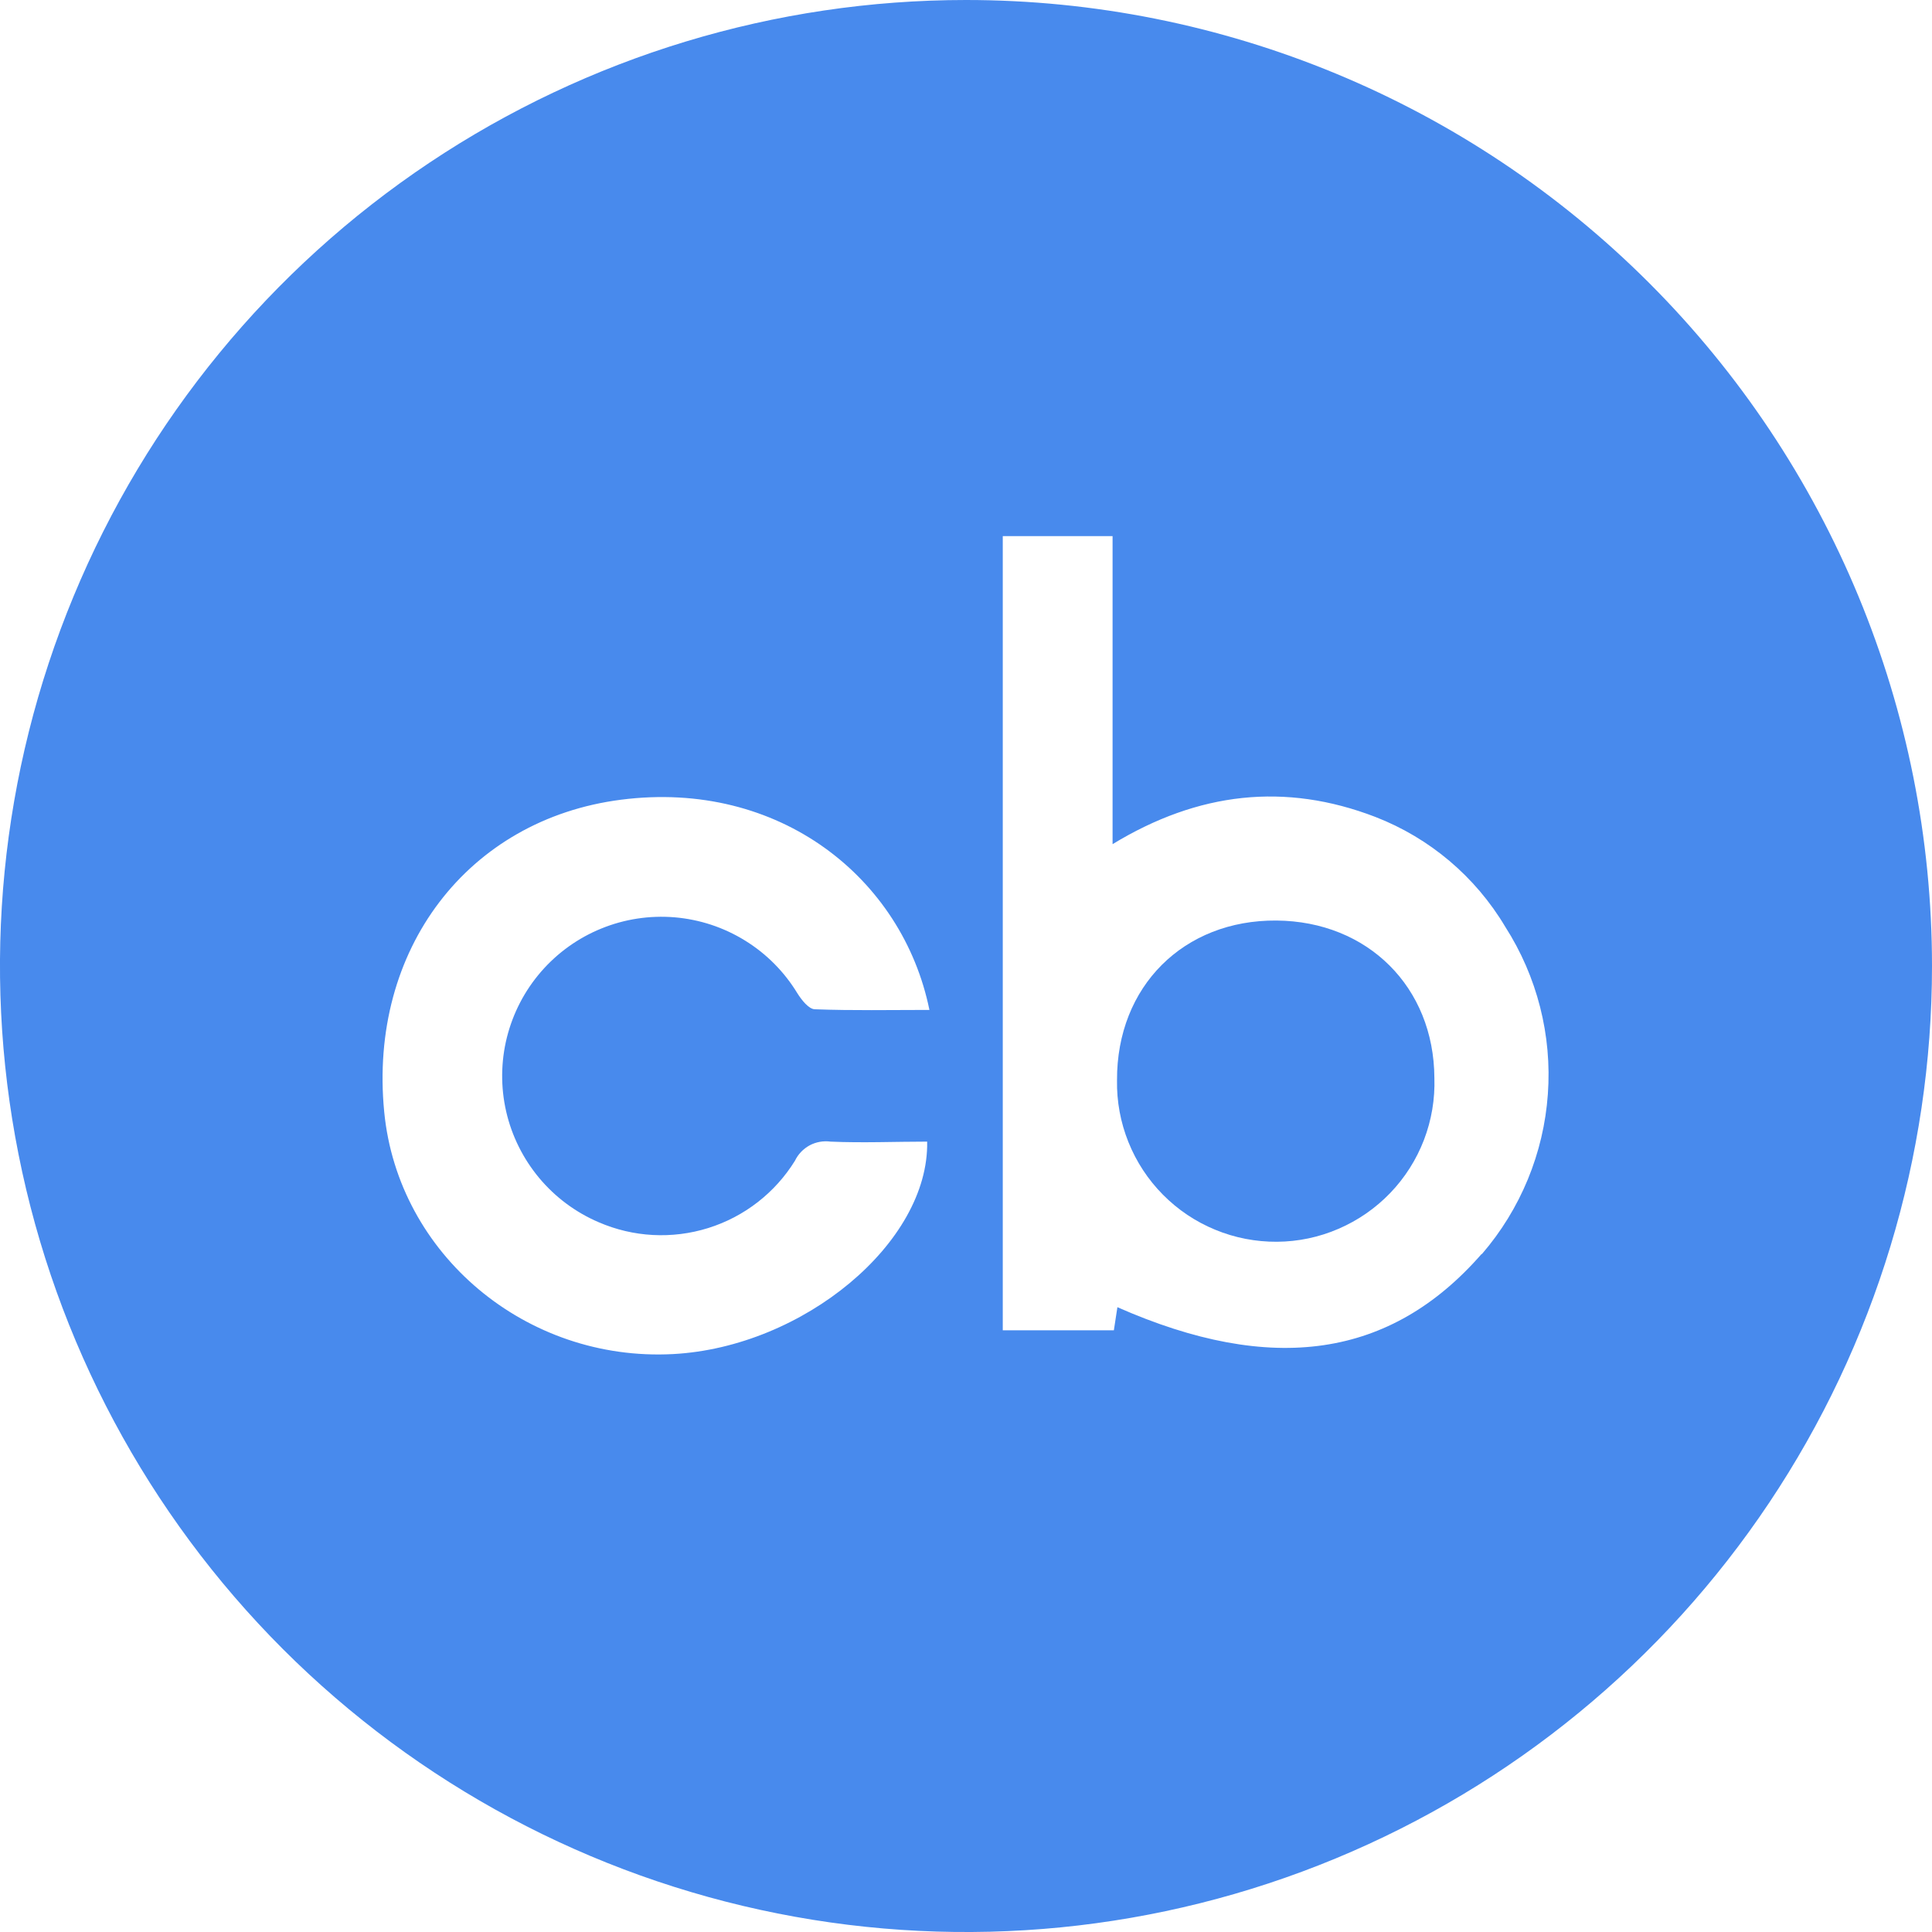
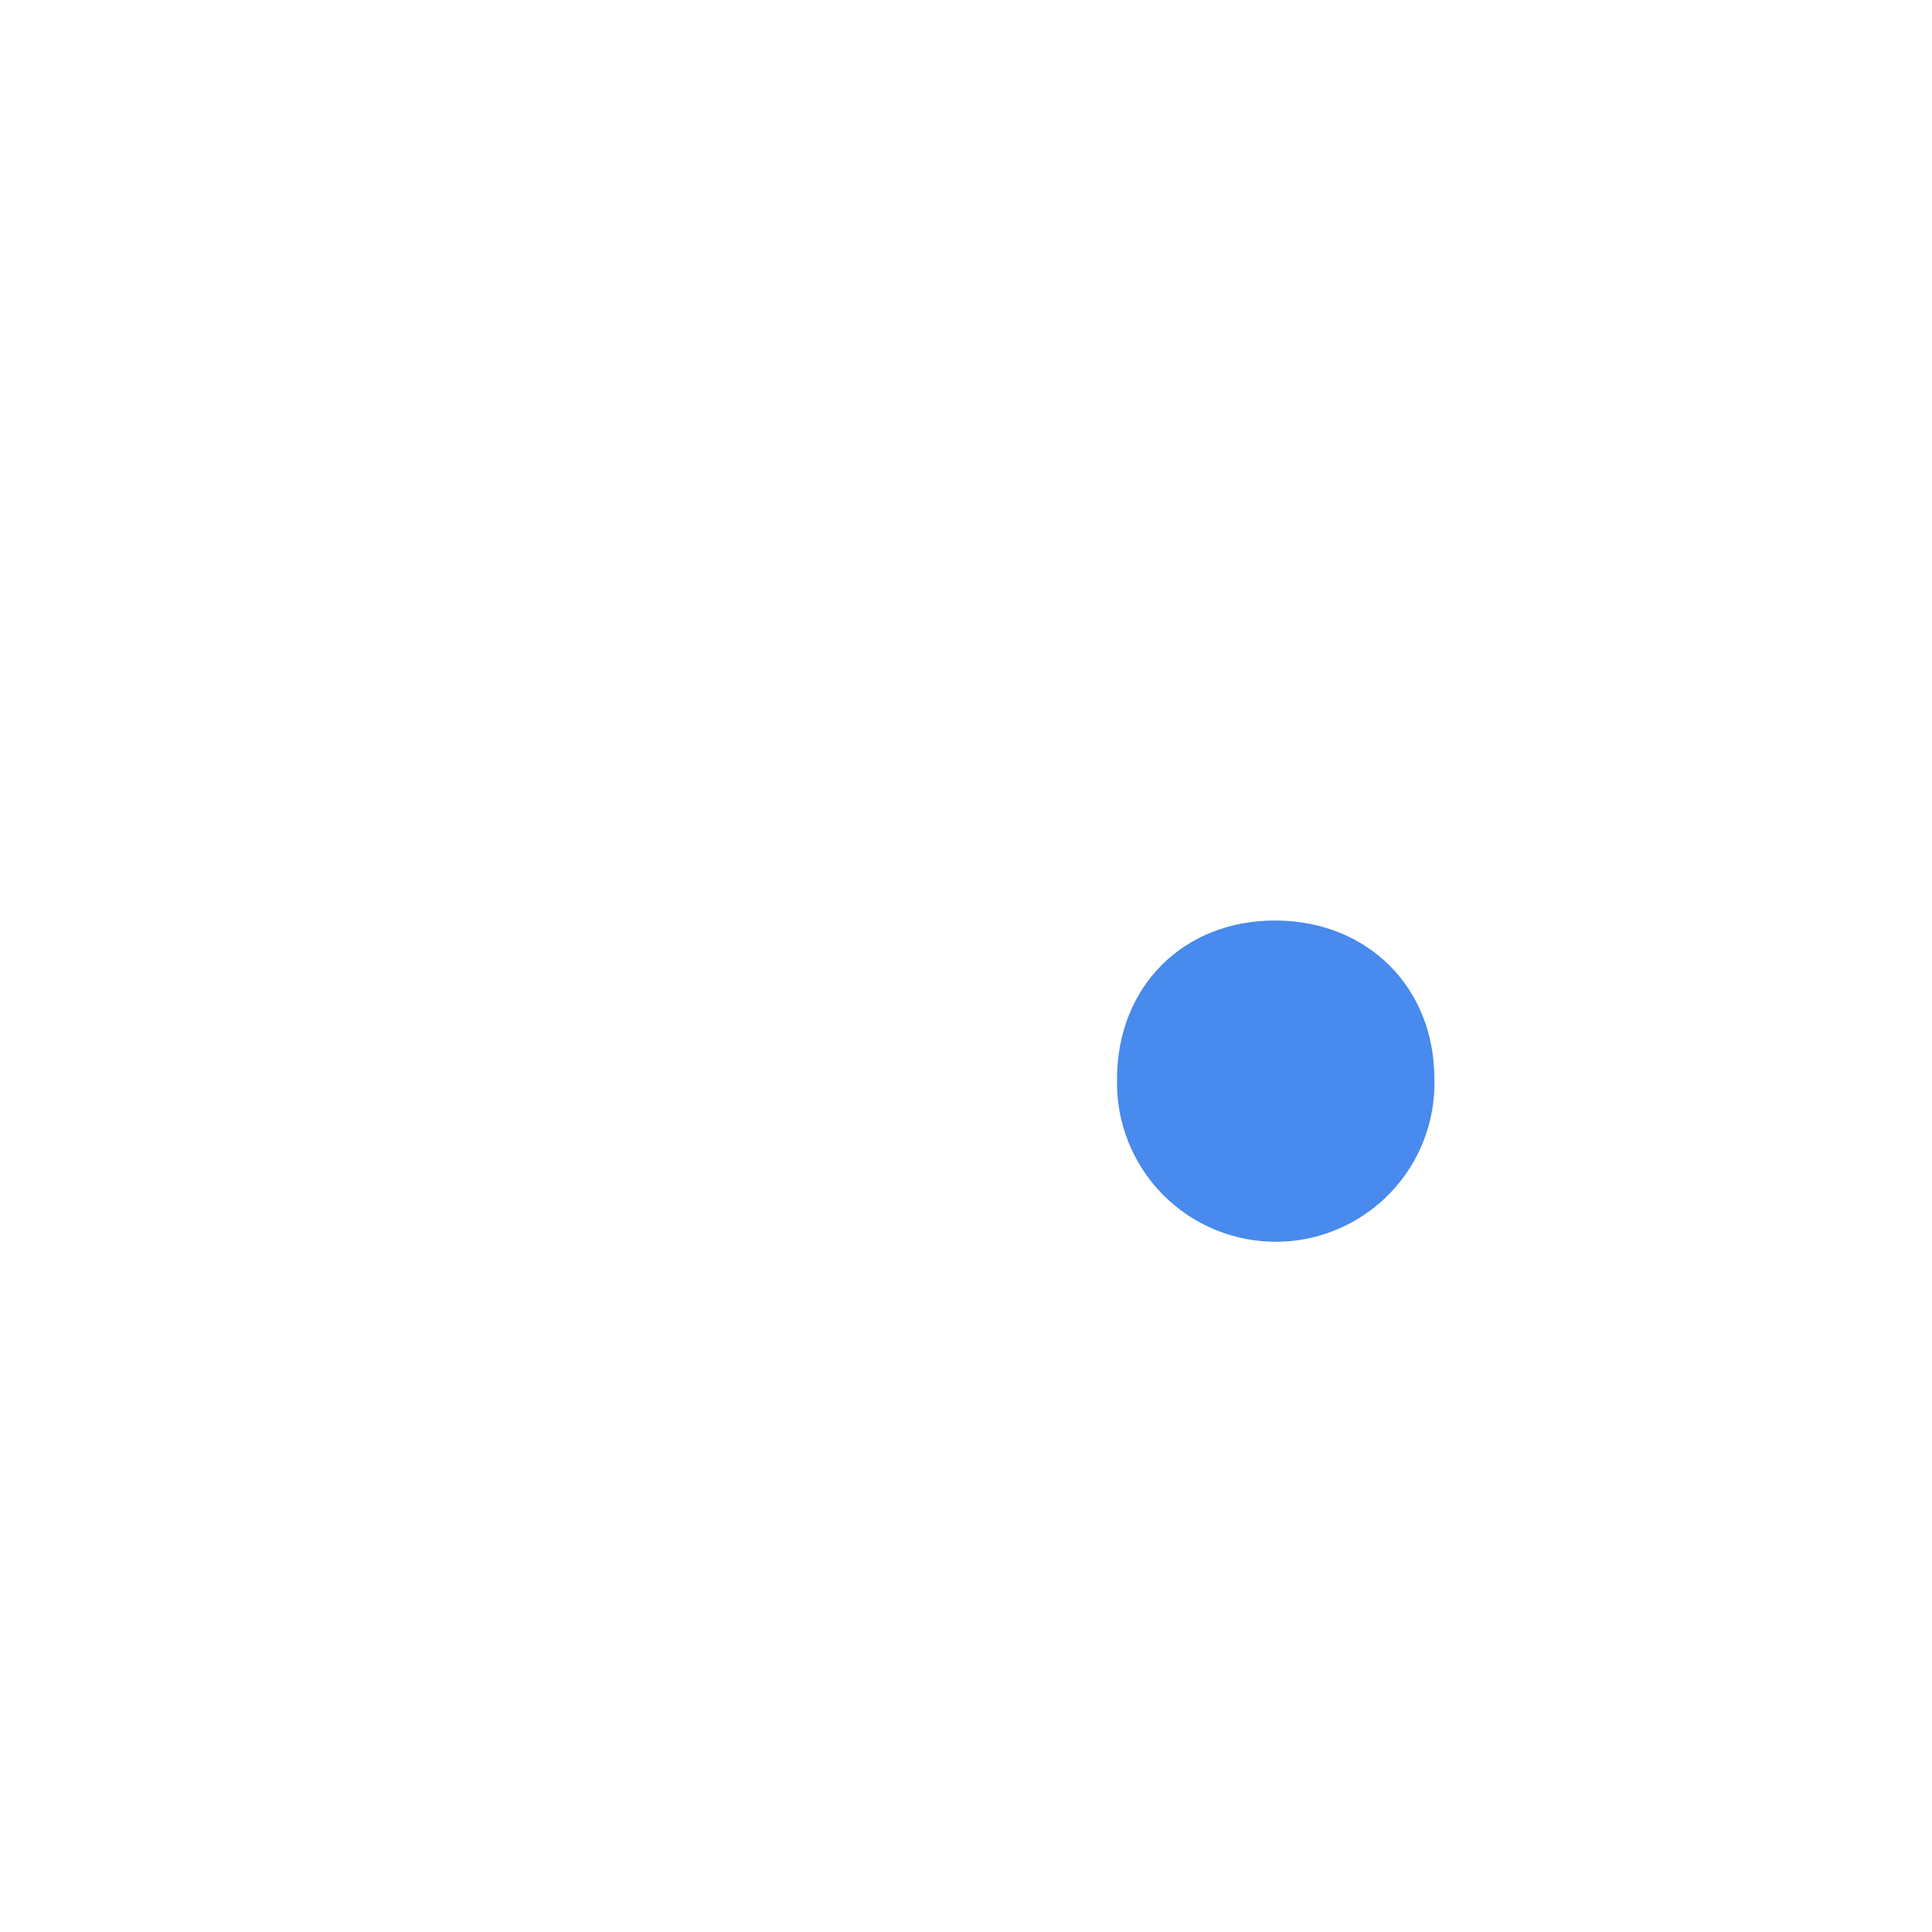
<svg xmlns="http://www.w3.org/2000/svg" width="30" height="30" viewBox="0 0 30 30" fill="none">
  <path d="M19.82 14.294C18.38 14.283 17.339 15.317 17.345 16.773C17.339 17.102 17.399 17.428 17.522 17.734C17.644 18.039 17.826 18.317 18.058 18.551C18.289 18.785 18.565 18.97 18.869 19.095C19.173 19.221 19.499 19.284 19.828 19.282C20.157 19.28 20.482 19.212 20.784 19.081C21.086 18.951 21.359 18.762 21.587 18.525C21.815 18.288 21.993 18.008 22.111 17.701C22.229 17.393 22.284 17.066 22.273 16.737C22.266 15.329 21.239 14.305 19.82 14.294Z" fill="#488AED" />
-   <path d="M15 0C12.033 0 9.133 0.88 6.666 2.528C4.2 4.176 2.277 6.519 1.142 9.26C0.006 12.001 -0.291 15.017 0.288 17.926C0.867 20.836 2.296 23.509 4.393 25.607C6.491 27.704 9.164 29.133 12.074 29.712C14.983 30.291 17.999 29.994 20.74 28.858C23.481 27.723 25.824 25.8 27.472 23.334C29.12 20.867 30 17.967 30 15C30 11.022 28.42 7.206 25.607 4.393C22.794 1.58 18.978 0 15 0V0ZM9.295 18.978C9.833 19.212 10.437 19.244 10.997 19.069C11.557 18.894 12.035 18.523 12.344 18.024C12.393 17.922 12.473 17.839 12.572 17.785C12.671 17.732 12.785 17.712 12.897 17.727C13.396 17.749 13.897 17.727 14.397 17.727C14.427 19.294 12.474 20.918 10.451 21.026C8.17 21.147 6.181 19.48 5.966 17.265C5.72 14.744 7.266 12.723 9.643 12.418C12.102 12.102 14.015 13.636 14.432 15.682C13.824 15.682 13.239 15.694 12.655 15.672C12.559 15.672 12.445 15.525 12.38 15.421C12.178 15.089 11.9 14.809 11.569 14.605C11.238 14.4 10.864 14.277 10.476 14.244C10.088 14.212 9.698 14.271 9.338 14.418C8.978 14.564 8.657 14.794 8.402 15.088C8.147 15.382 7.966 15.731 7.871 16.109C7.777 16.486 7.773 16.881 7.86 17.26C7.947 17.639 8.123 17.992 8.372 18.291C8.621 18.589 8.937 18.825 9.295 18.978ZM23.005 19.473C21.595 21.087 19.754 21.358 17.351 20.298C17.334 20.412 17.317 20.523 17.296 20.657H15.571V8.325H17.276V13.108C18.607 12.298 19.957 12.147 21.356 12.685C22.2 13.012 22.91 13.612 23.373 14.39C23.868 15.163 24.101 16.075 24.035 16.991C23.97 17.907 23.611 18.777 23.011 19.473H23.005Z" fill="#488AED" />
</svg>